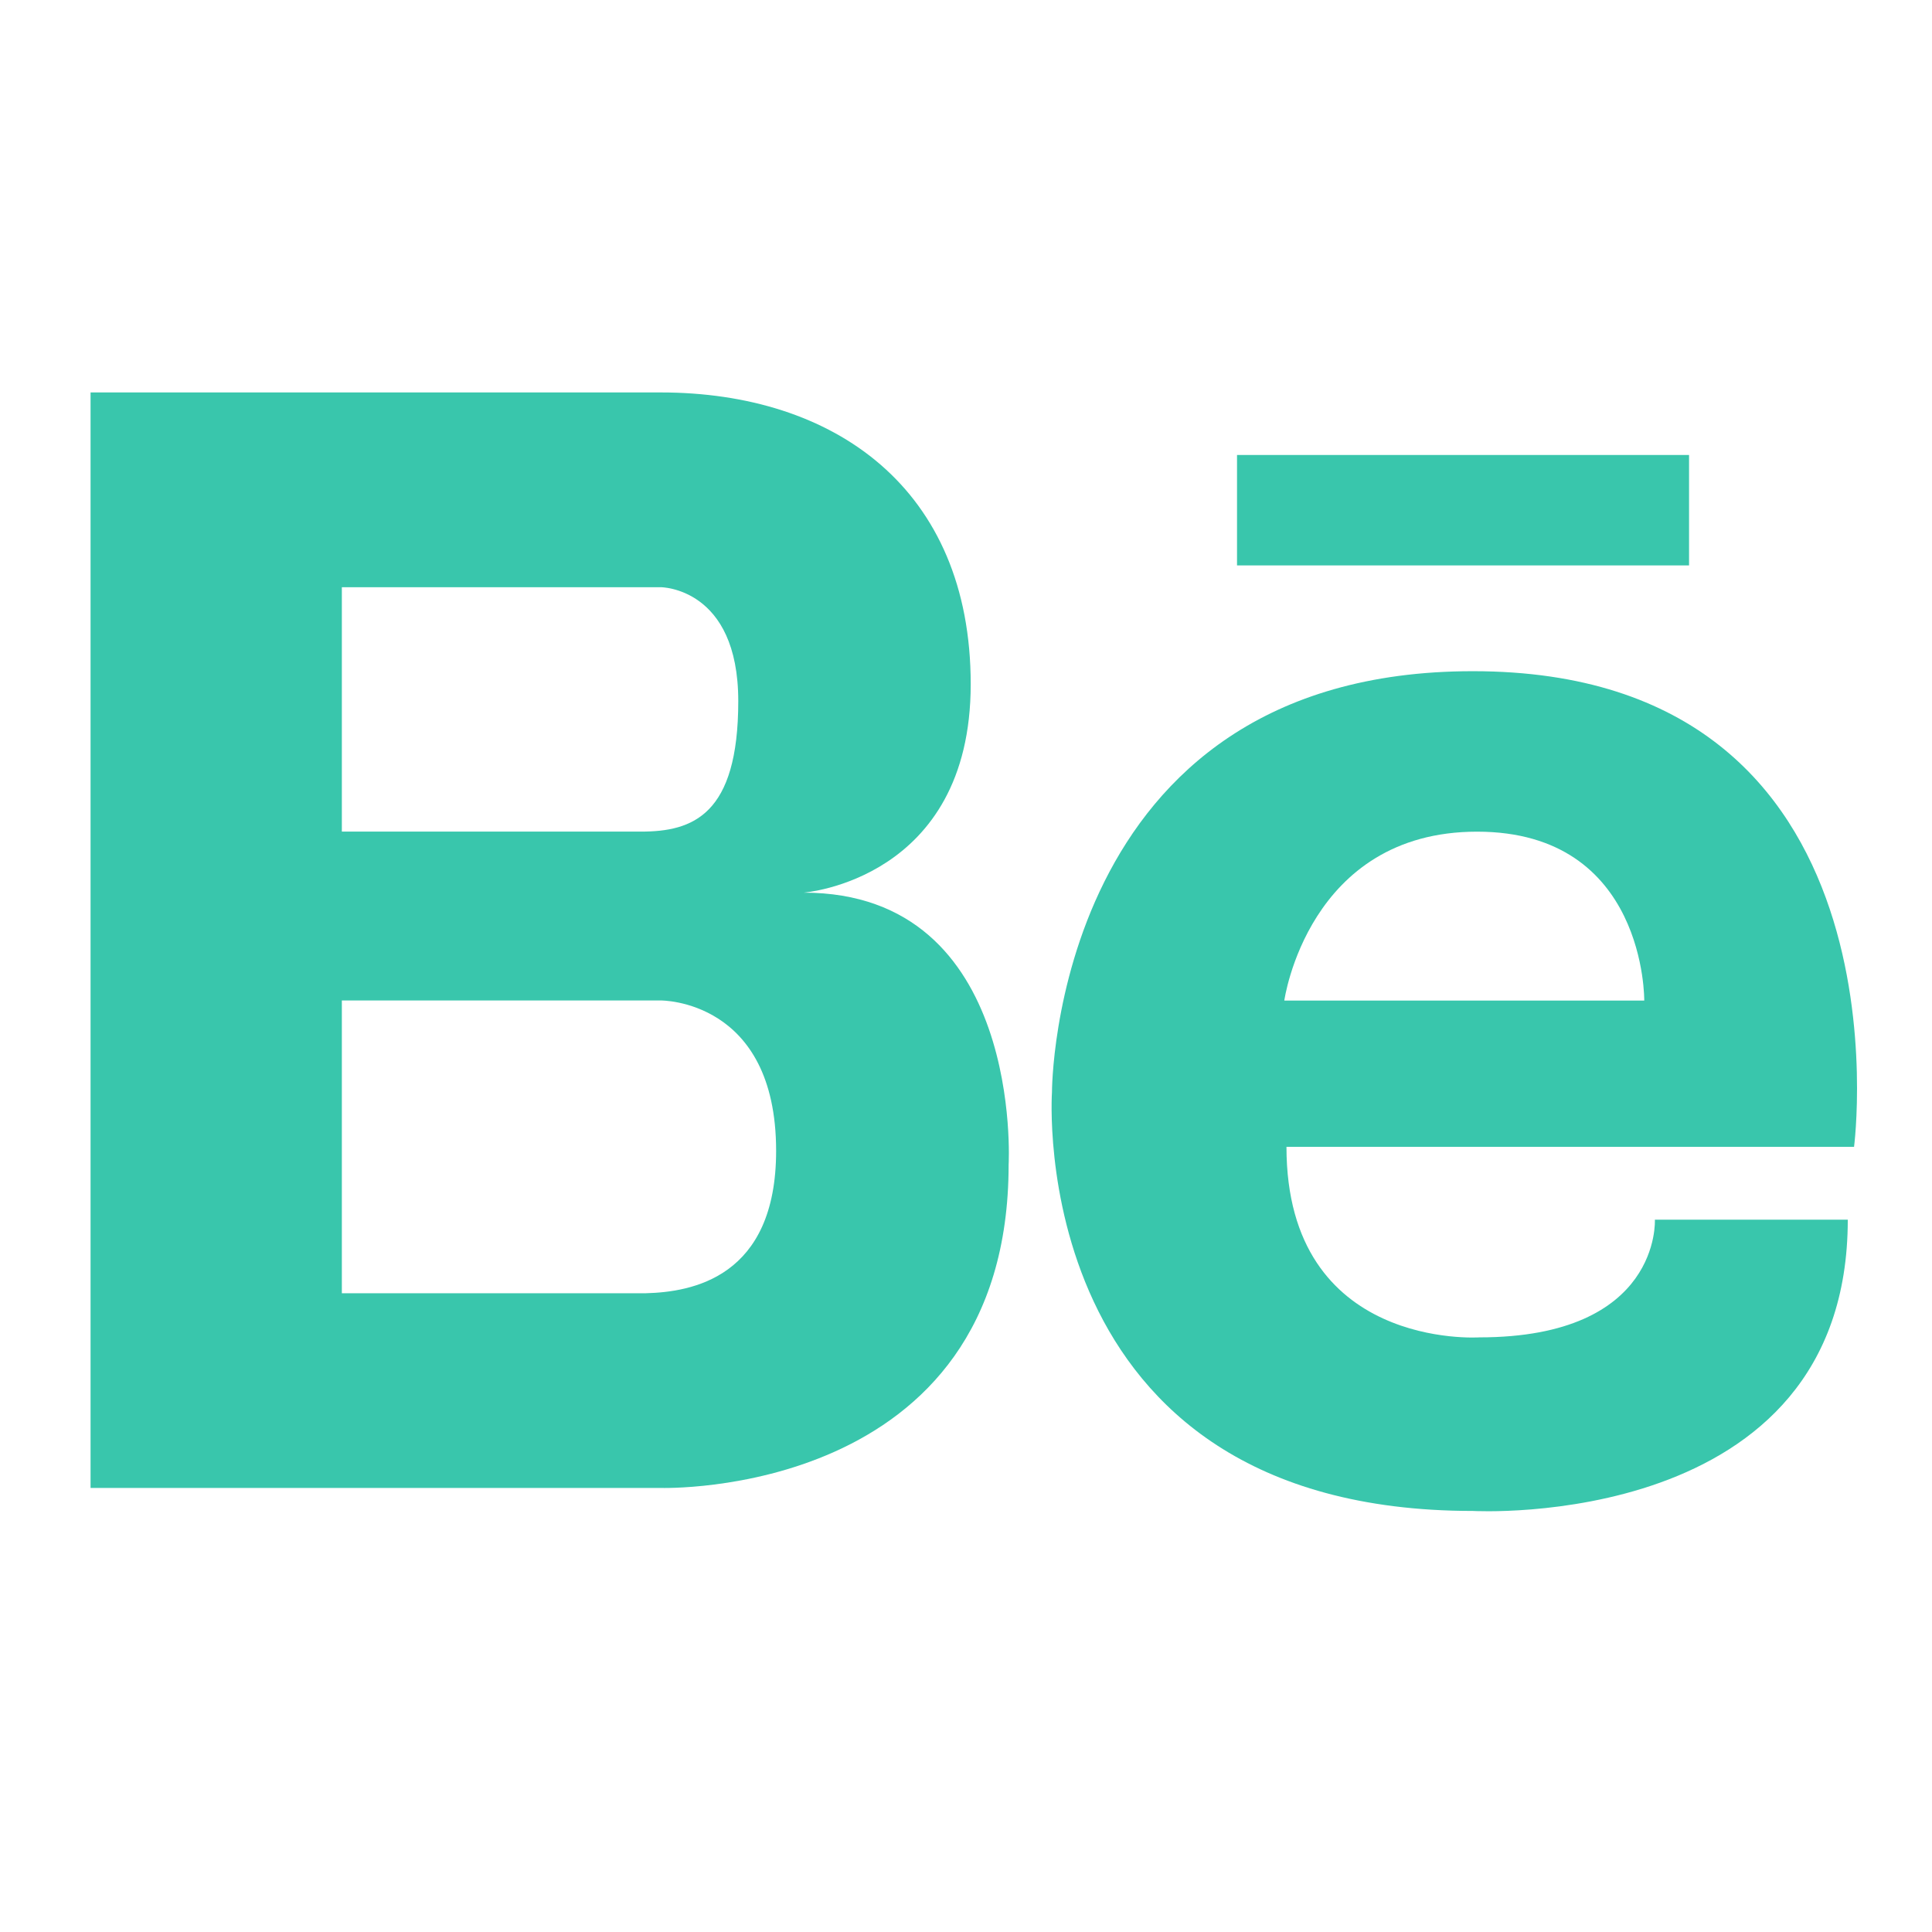
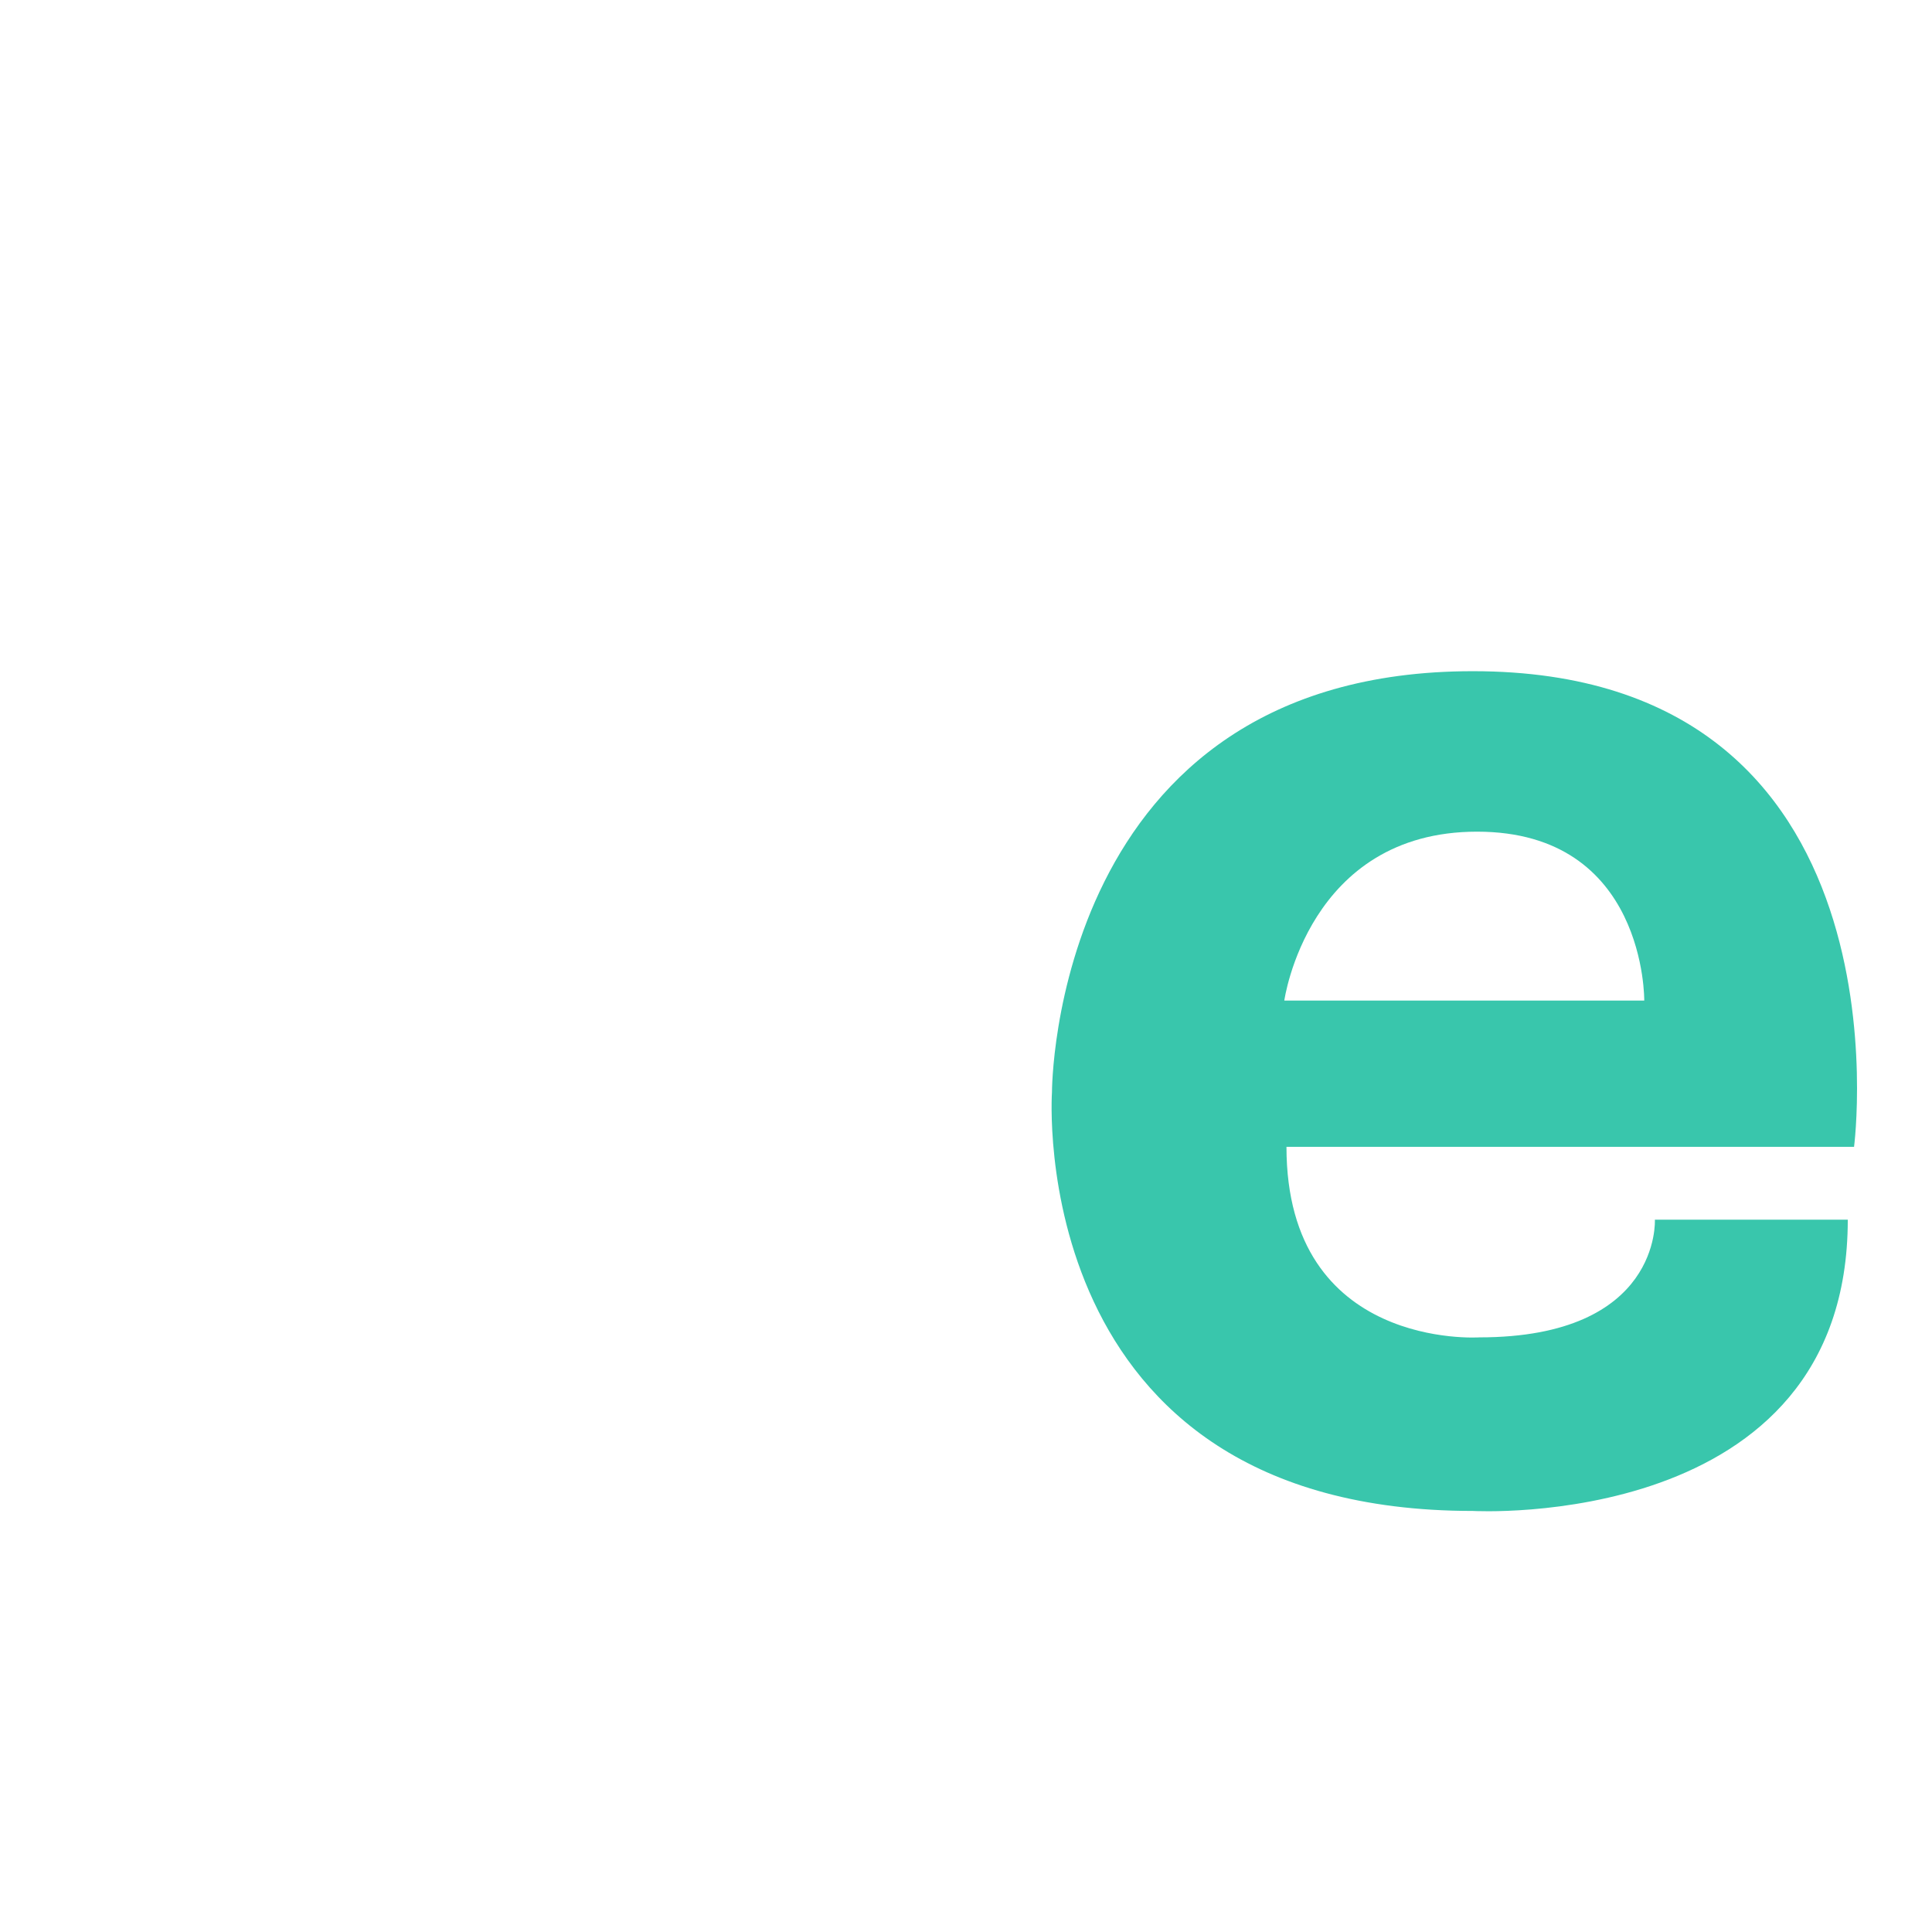
<svg xmlns="http://www.w3.org/2000/svg" version="1.1" id="Layer_1" x="0px" y="0px" width="32px" height="32px" viewBox="0 0 32 32" enable-background="new 0 0 32 32" xml:space="preserve">
  <g>
-     <path fill="#39C6AC" d="M13.309,14.785c0,0,2.769-0.206,2.769-3.453c0-3.248-2.265-4.832-5.135-4.832H5.662H5.506H1.5v18.145h4.006   h0.155h5.281c0,0,5.764,0.184,5.764-5.355C16.707,19.289,16.959,14.785,13.309,14.785 M5.662,9.726h4.602h0.68   c0,0,1.284,0,1.284,1.887c0,1.888-0.755,2.161-1.611,2.161H5.662V9.726z M10.7,21.42H5.662v-4.849h5.281   c0,0,1.912-0.023,1.912,2.491C12.855,21.162,11.457,21.4,10.7,21.42" />
    <path fill="#39C6AC" d="M24.395,11.117c-6.979,0-6.971,6.971-6.971,6.971s-0.481,6.938,6.971,6.938c0,0,6.21,0.354,6.21-4.824   H27.41c0,0,0.107,1.949-2.908,1.949c0,0-3.194,0.215-3.194-3.156h9.401C30.709,18.994,31.739,11.117,24.395,11.117 M27.234,16.573   h-5.962c0,0,0.39-2.798,3.193-2.798S27.234,16.573,27.234,16.573" />
-     <rect x="20.489" y="7.536" fill="#39C6AC" width="7.487" height="1.829" />
  </g>
</svg>